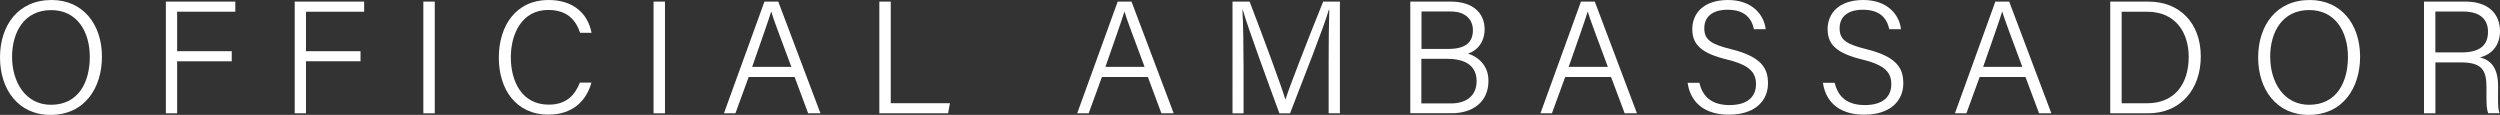
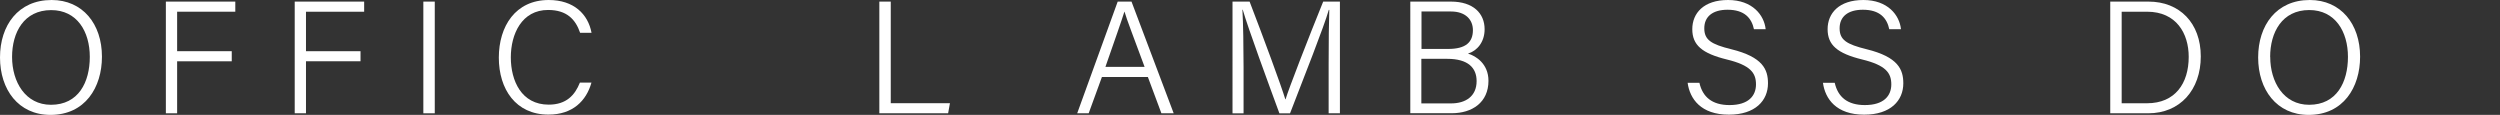
<svg xmlns="http://www.w3.org/2000/svg" id="_レイヤー_1" data-name="レイヤー 1" viewBox="0 0 343.81 15.8">
  <rect x="0" y="0" width="343.81" height="15.8" fill="#333333" stroke="none" />
  <defs>
    <style>
      .cls-1 {
        fill: #fff;
        stroke-width: 0px;
      }
    </style>
  </defs>
  <path class="cls-1" d="m14.02,7.8c0,4.21-2.3,8-7.08,8C2.52,15.8,0,12.31,0,7.9S2.5,0,7.1,0c4.26,0,6.92,3.28,6.92,7.8Zm-12.36.03c0,3.44,1.84,6.58,5.35,6.58,3.79,0,5.34-3.11,5.34-6.59S10.6,1.39,7.04,1.39C3.3,1.39,1.66,4.45,1.66,7.83Z" />
  <path class="cls-1" d="m22.8.22h9.56v1.39h-8v5.43h7.51v1.39h-7.51v7.15h-1.55V.22Z" />
  <path class="cls-1" d="m40.52.22h9.56v1.39h-8v5.43h7.5v1.39h-7.5v7.15h-1.55V.22Z" />
  <path class="cls-1" d="m59.79.22v15.36h-1.57V.22h1.57Z" />
  <path class="cls-1" d="m81.34,11.36c-.71,2.51-2.57,4.4-5.92,4.4-4.49,0-6.82-3.5-6.82-7.83s2.3-7.93,6.86-7.93c3.45,0,5.41,1.94,5.89,4.51h-1.57c-.63-1.85-1.84-3.14-4.4-3.14-3.62,0-5.13,3.3-5.13,6.52s1.46,6.5,5.21,6.5c2.44,0,3.61-1.32,4.29-3.03h1.57Z" />
-   <path class="cls-1" d="m91.45.22v15.36h-1.57V.22h1.57Z" />
-   <path class="cls-1" d="m102.96,10.59l-1.82,4.99h-1.58L105.13.22h1.9l5.8,15.36h-1.69l-1.86-4.99h-6.32Zm5.87-1.39c-1.6-4.33-2.45-6.5-2.76-7.59h-.02c-.38,1.23-1.32,3.89-2.61,7.59h5.4Z" />
  <path class="cls-1" d="m120.93.22h1.57v13.97h8.14l-.25,1.39h-9.46V.22Z" />
  <path class="cls-1" d="m151.54,10.59l-1.82,4.99h-1.58L153.71.22h1.9l5.8,15.36h-1.69l-1.86-4.99h-6.32Zm5.87-1.39c-1.6-4.33-2.45-6.5-2.76-7.59h-.02c-.38,1.23-1.32,3.89-2.61,7.59h5.4Z" />
  <path class="cls-1" d="m182.72,8.75c0-2.94.03-5.82.09-7.39h-.07c-.63,2.25-3.46,9.38-5.33,14.23h-1.46c-1.41-3.83-4.34-11.79-5.04-14.25h-.05c.11,1.76.16,5.27.16,7.9v6.35h-1.52V.22h2.35c1.94,5.04,4.36,11.6,4.91,13.43h.04c.36-1.28,3.18-8.53,5.17-13.43h2.3v15.36h-1.55v-6.83Z" />
  <path class="cls-1" d="m193.94.22h5.6c3.08,0,4.63,1.63,4.63,3.8,0,1.8-1.06,2.98-2.29,3.35,1.09.32,2.82,1.4,2.82,3.74,0,2.99-2.26,4.46-5.04,4.46h-5.71V.22Zm5.21,6.51c2.46,0,3.41-.94,3.41-2.59,0-1.44-1.02-2.56-3.01-2.56h-4.06v5.15h3.67Zm-3.67,7.49h4.08c1.98,0,3.51-.96,3.51-3.07,0-1.82-1.17-3.06-4.04-3.06h-3.56v6.13Z" />
-   <path class="cls-1" d="m215.25,10.59l-1.82,4.99h-1.58L217.42.22h1.9l5.8,15.36h-1.69l-1.87-4.99h-6.32Zm5.87-1.39c-1.6-4.33-2.44-6.5-2.76-7.59h-.02c-.37,1.23-1.32,3.89-2.61,7.59h5.4Z" />
  <path class="cls-1" d="m233.71,11.39c.44,1.95,1.75,3.06,4.14,3.06,2.62,0,3.64-1.28,3.64-2.85s-.76-2.63-4.01-3.42c-3.41-.84-4.75-1.98-4.75-4.17s1.56-4.01,4.92-4.01,4.97,2.09,5.17,4.02h-1.61c-.32-1.52-1.29-2.68-3.63-2.68-2.06,0-3.2.95-3.2,2.55s.95,2.2,3.71,2.88c4.35,1.07,5.05,2.79,5.05,4.69,0,2.36-1.73,4.31-5.38,4.31-3.85,0-5.37-2.18-5.67-4.38h1.61Z" />
  <path class="cls-1" d="m252.32,11.39c.44,1.95,1.75,3.06,4.14,3.06,2.62,0,3.64-1.28,3.64-2.85s-.76-2.63-4.01-3.42c-3.41-.84-4.75-1.98-4.75-4.17s1.56-4.01,4.92-4.01,4.97,2.09,5.17,4.02h-1.61c-.32-1.52-1.29-2.68-3.63-2.68-2.06,0-3.2.95-3.2,2.55s.95,2.2,3.71,2.88c4.35,1.07,5.05,2.79,5.05,4.69,0,2.36-1.73,4.31-5.38,4.31-3.85,0-5.37-2.18-5.67-4.38h1.61Z" />
-   <path class="cls-1" d="m272.25,10.59l-1.82,4.99h-1.58l5.56-15.36h1.9l5.8,15.36h-1.69l-1.87-4.99h-6.32Zm5.87-1.39c-1.6-4.33-2.44-6.5-2.76-7.59h-.02c-.37,1.23-1.32,3.89-2.61,7.59h5.4Z" />
  <path class="cls-1" d="m290.21.22h5.27c4.26,0,7.18,2.94,7.18,7.54s-2.85,7.82-7.22,7.82h-5.23V.22Zm1.57,13.98h3.49c3.86,0,5.73-2.73,5.73-6.38,0-3.22-1.7-6.21-5.73-6.21h-3.49v12.59Z" />
  <path class="cls-1" d="m324.57,7.8c0,4.21-2.3,8-7.08,8-4.41,0-6.94-3.49-6.94-7.9s2.5-7.9,7.1-7.9c4.26,0,6.92,3.28,6.92,7.8Zm-12.36.03c0,3.44,1.84,6.58,5.35,6.58,3.79,0,5.34-3.11,5.34-6.59s-1.76-6.44-5.32-6.44c-3.74,0-5.38,3.07-5.38,6.45Z" />
-   <path class="cls-1" d="m334.93,8.59v6.99h-1.57V.22h5.73c3.09,0,4.72,1.66,4.72,4.07,0,1.97-1.16,3.22-2.76,3.6,1.43.36,2.5,1.34,2.5,3.98v.62c0,1.07-.07,2.47.2,3.08h-1.56c-.28-.66-.24-1.88-.24-3.25v-.36c0-2.37-.69-3.38-3.54-3.38h-3.49Zm0-1.38h3.54c2.54,0,3.69-.95,3.69-2.84,0-1.77-1.16-2.78-3.41-2.78h-3.83v5.62Z" />
</svg>